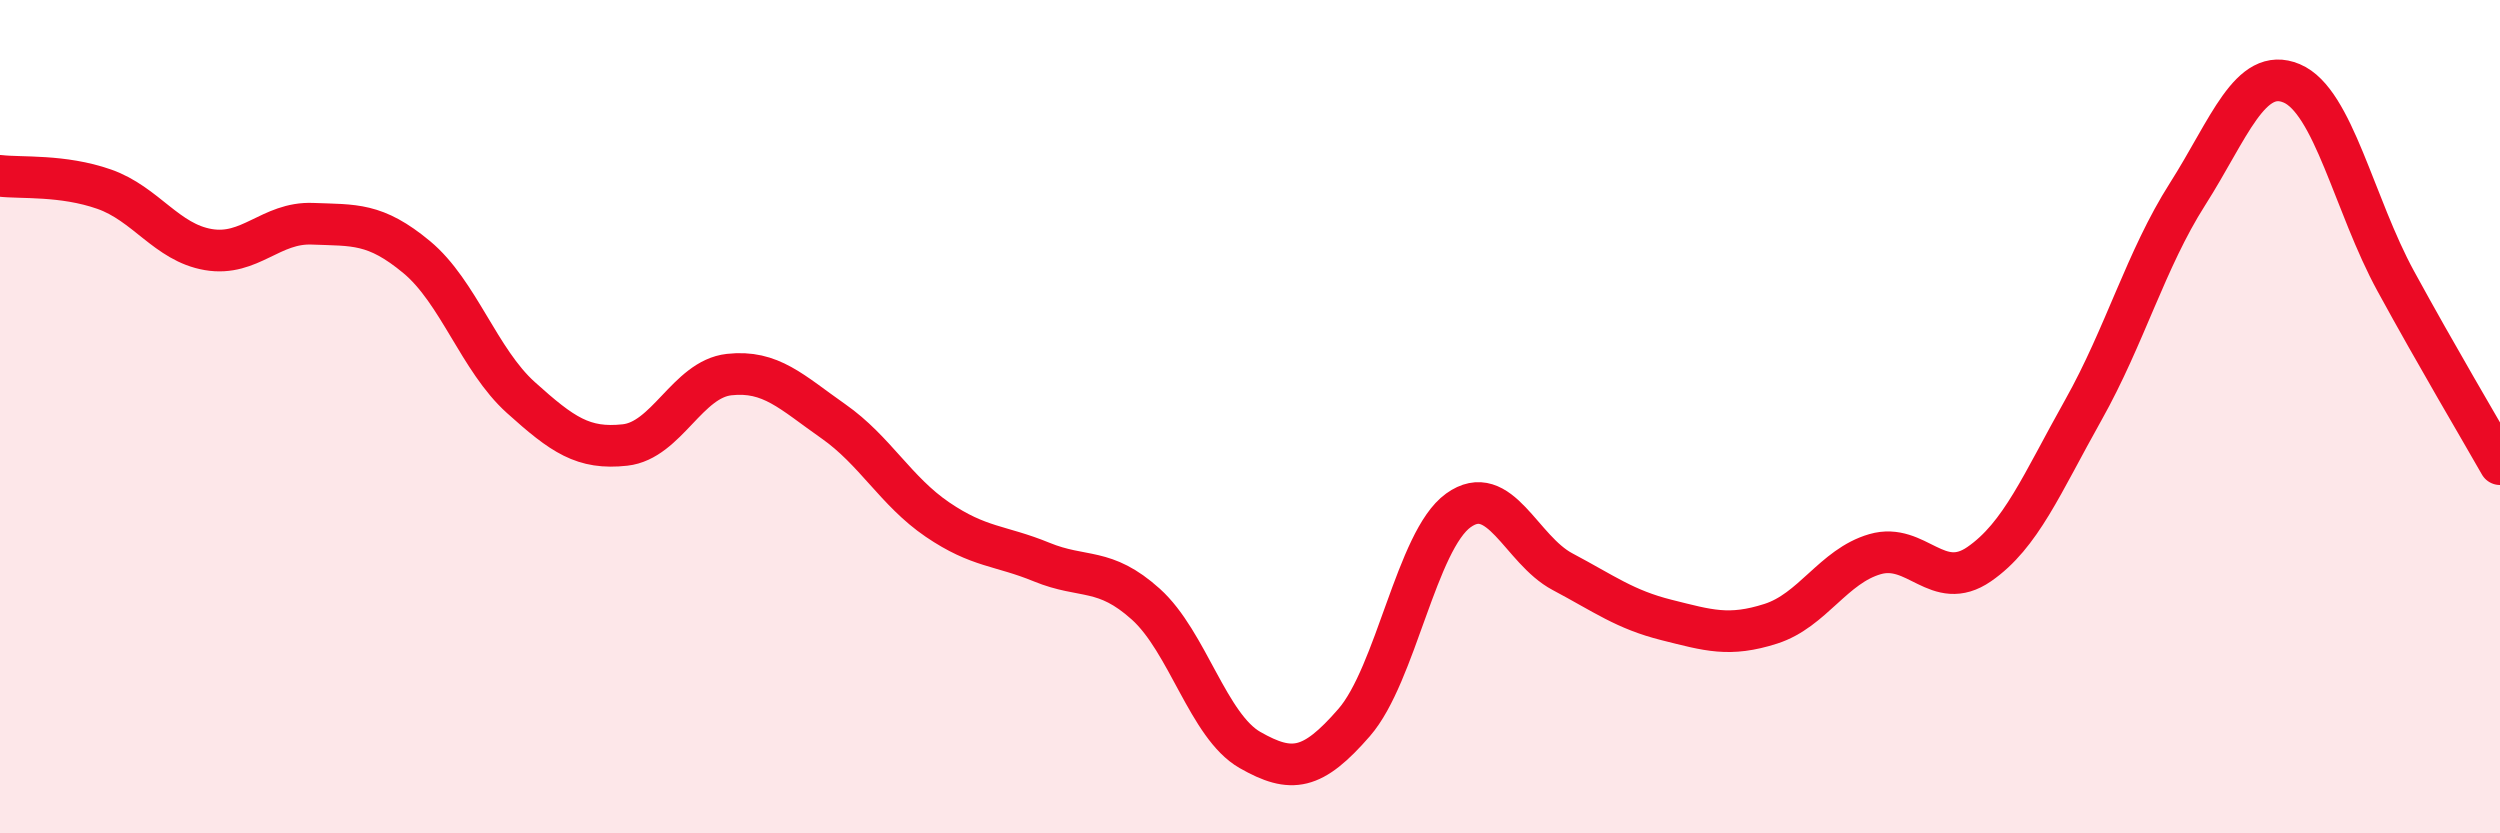
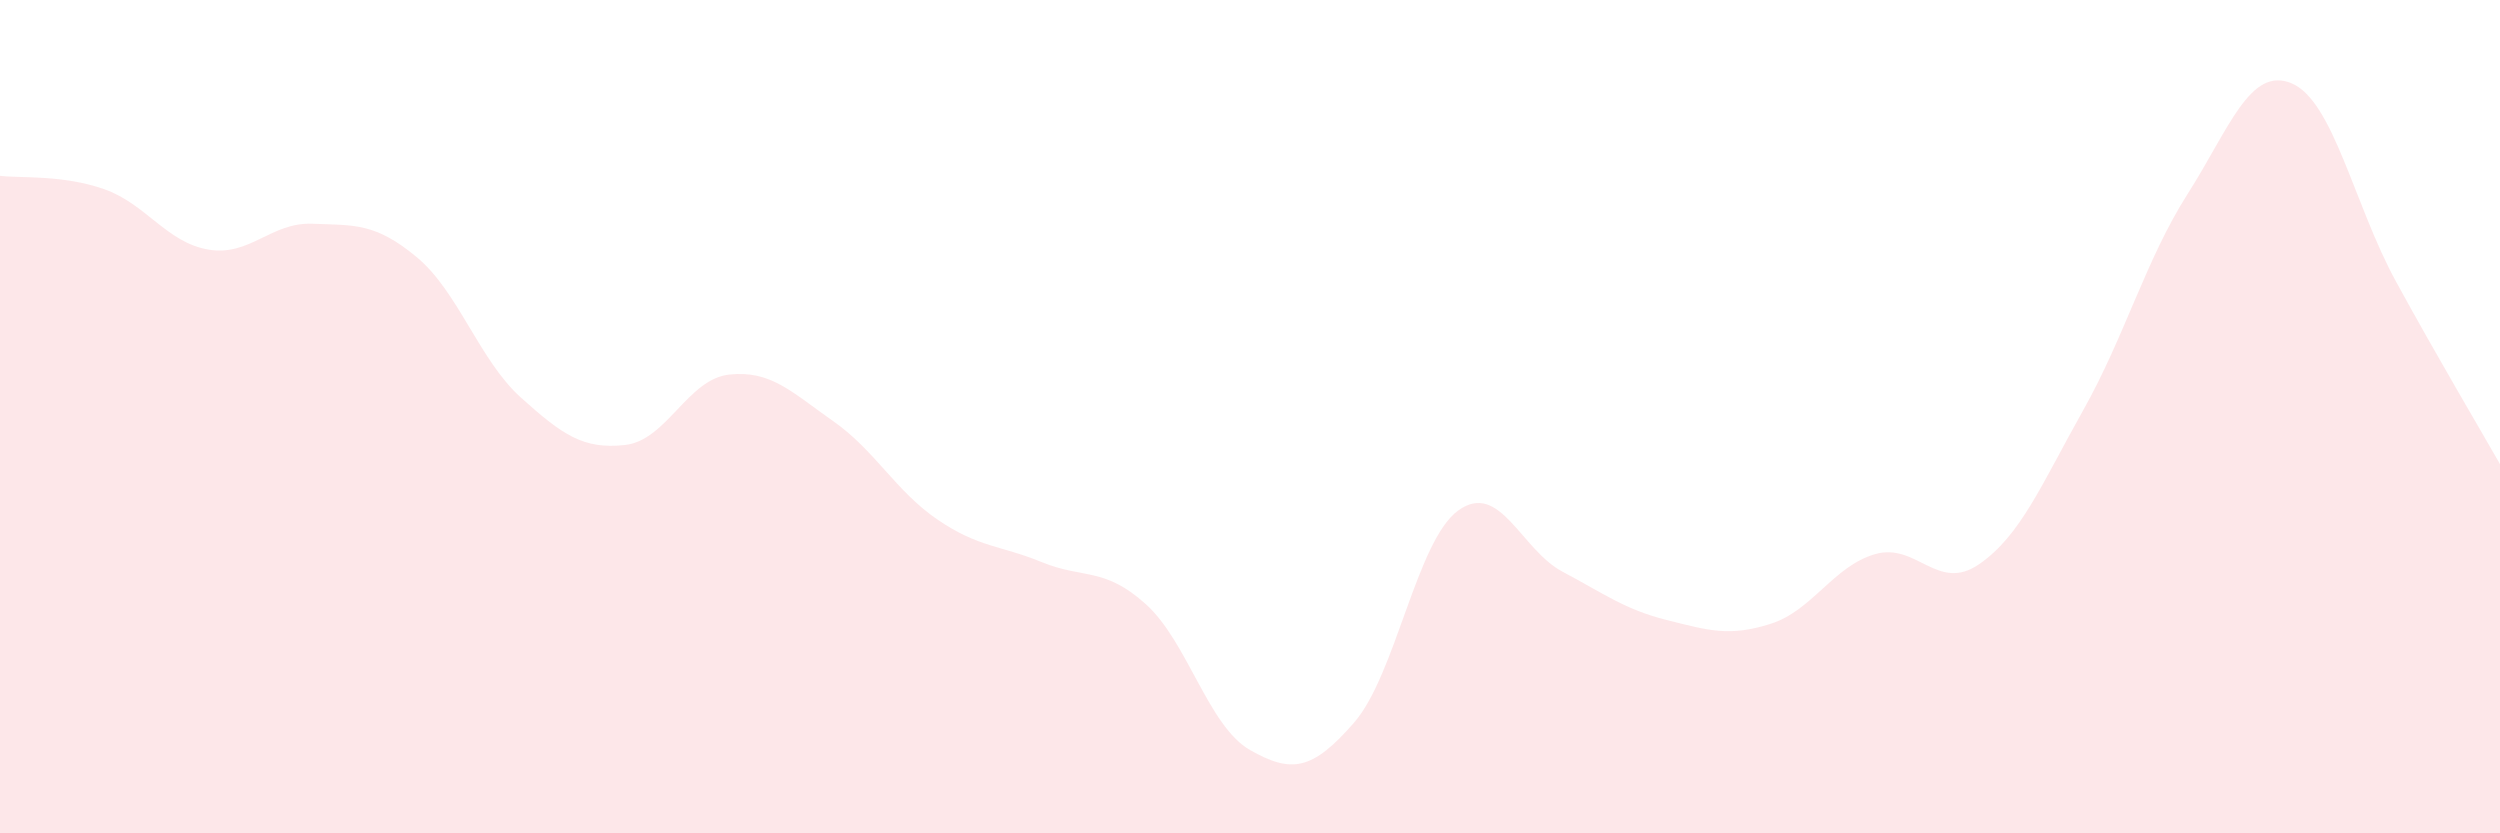
<svg xmlns="http://www.w3.org/2000/svg" width="60" height="20" viewBox="0 0 60 20">
  <path d="M 0,4.22 C 0.5,4.28 1.5,4.19 2.5,4.54 C 3.5,4.89 4,5.82 5,5.99 C 6,6.16 6.5,5.33 7.5,5.37 C 8.5,5.41 9,5.34 10,6.17 C 11,7 11.5,8.64 12.5,9.54 C 13.5,10.44 14,10.79 15,10.68 C 16,10.57 16.5,9.1 17.5,8.99 C 18.5,8.88 19,9.41 20,10.11 C 21,10.81 21.5,11.79 22.5,12.47 C 23.5,13.15 24,13.08 25,13.49 C 26,13.9 26.5,13.6 27.5,14.5 C 28.5,15.4 29,17.43 30,18 C 31,18.57 31.5,18.49 32.5,17.34 C 33.5,16.19 34,12.97 35,12.25 C 36,11.53 36.5,13.19 37.5,13.72 C 38.5,14.25 39,14.63 40,14.88 C 41,15.13 41.5,15.29 42.5,14.97 C 43.5,14.65 44,13.59 45,13.3 C 46,13.01 46.5,14.23 47.5,13.54 C 48.5,12.85 49,11.62 50,9.84 C 51,8.06 51.5,6.23 52.5,4.66 C 53.5,3.09 54,1.58 55,2 C 56,2.42 56.5,4.92 57.5,6.75 C 58.5,8.58 59.5,10.26 60,11.14L60 20L0 20Z" fill="#EB0A25" opacity="0.1" stroke-linecap="round" stroke-linejoin="round" />
-   <path d="M 0,4.22 C 0.5,4.28 1.5,4.19 2.5,4.54 C 3.5,4.89 4,5.82 5,5.99 C 6,6.16 6.5,5.33 7.5,5.37 C 8.5,5.41 9,5.34 10,6.17 C 11,7 11.5,8.64 12.5,9.54 C 13.5,10.44 14,10.79 15,10.68 C 16,10.57 16.5,9.1 17.5,8.99 C 18.5,8.88 19,9.41 20,10.11 C 21,10.81 21.5,11.79 22.5,12.47 C 23.5,13.15 24,13.08 25,13.49 C 26,13.9 26.5,13.6 27.5,14.5 C 28.5,15.4 29,17.43 30,18 C 31,18.57 31.5,18.49 32.5,17.34 C 33.5,16.19 34,12.97 35,12.25 C 36,11.53 36.5,13.19 37.5,13.72 C 38.5,14.25 39,14.63 40,14.88 C 41,15.13 41.5,15.29 42.5,14.97 C 43.5,14.65 44,13.59 45,13.3 C 46,13.01 46.5,14.23 47.5,13.54 C 48.5,12.85 49,11.62 50,9.84 C 51,8.06 51.5,6.23 52.5,4.66 C 53.5,3.09 54,1.58 55,2 C 56,2.42 56.5,4.92 57.5,6.75 C 58.5,8.58 59.5,10.26 60,11.14" stroke="#EB0A25" stroke-width="1" fill="none" stroke-linecap="round" stroke-linejoin="round" />
</svg>